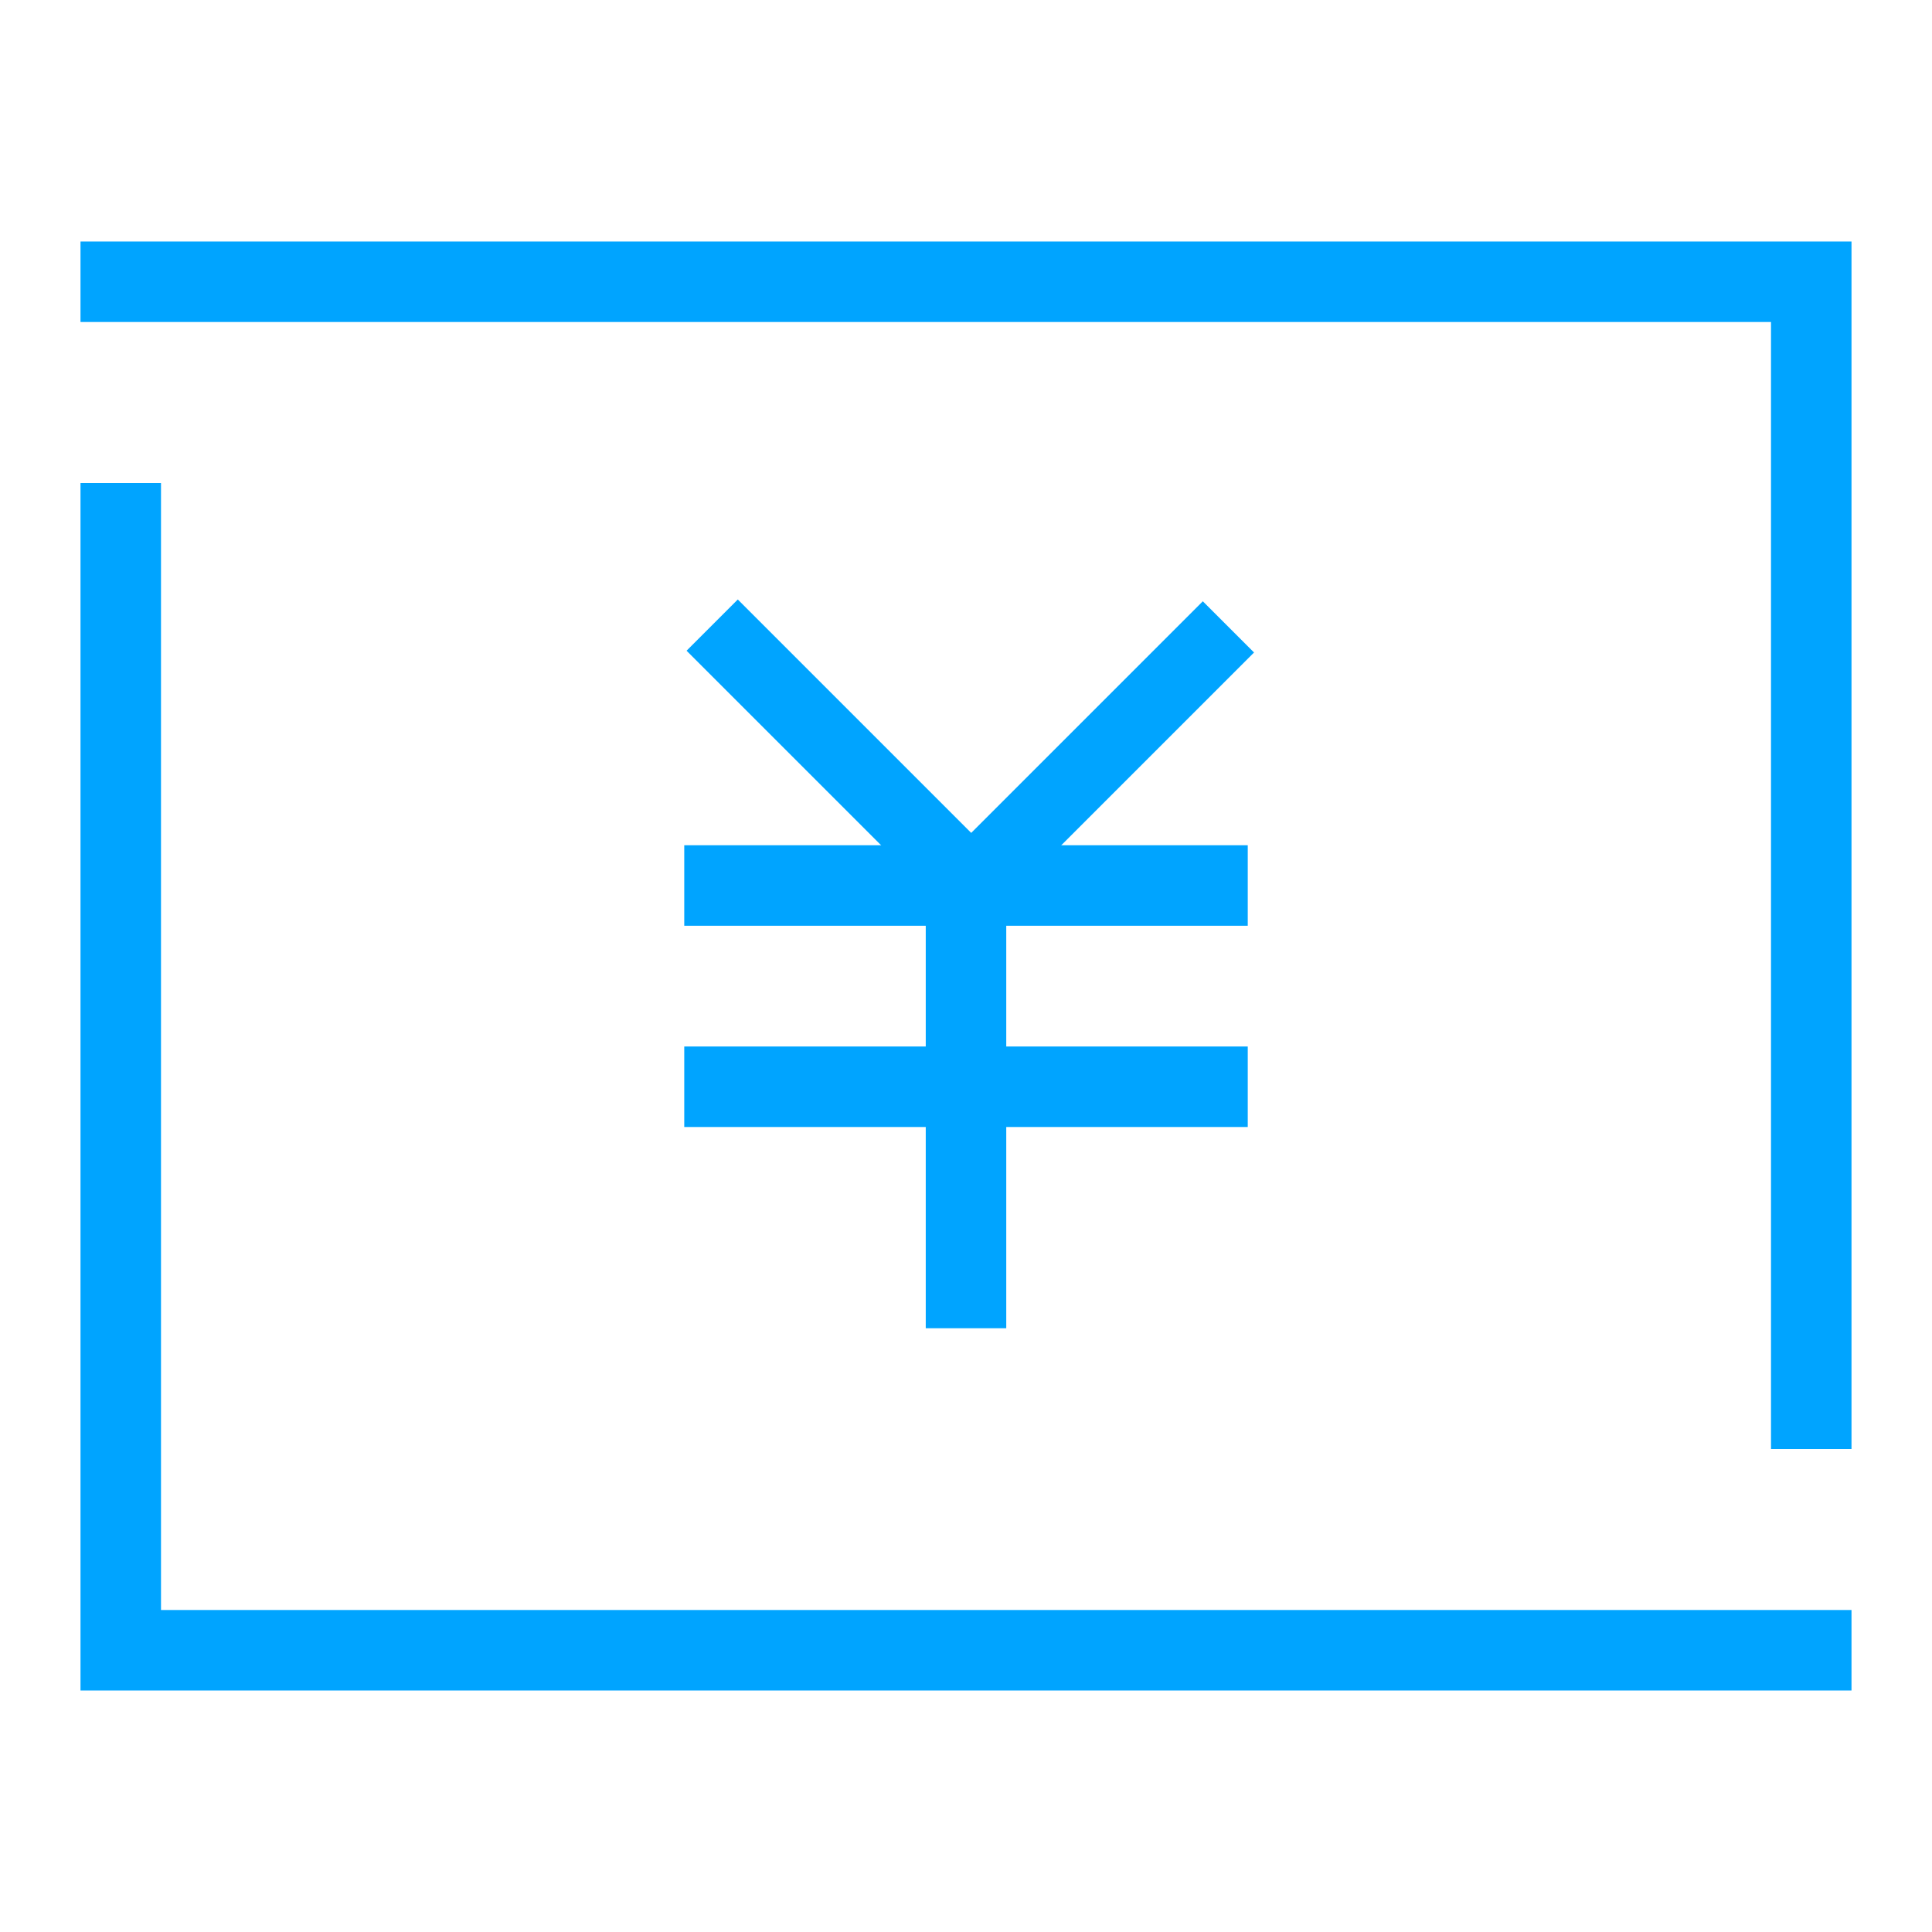
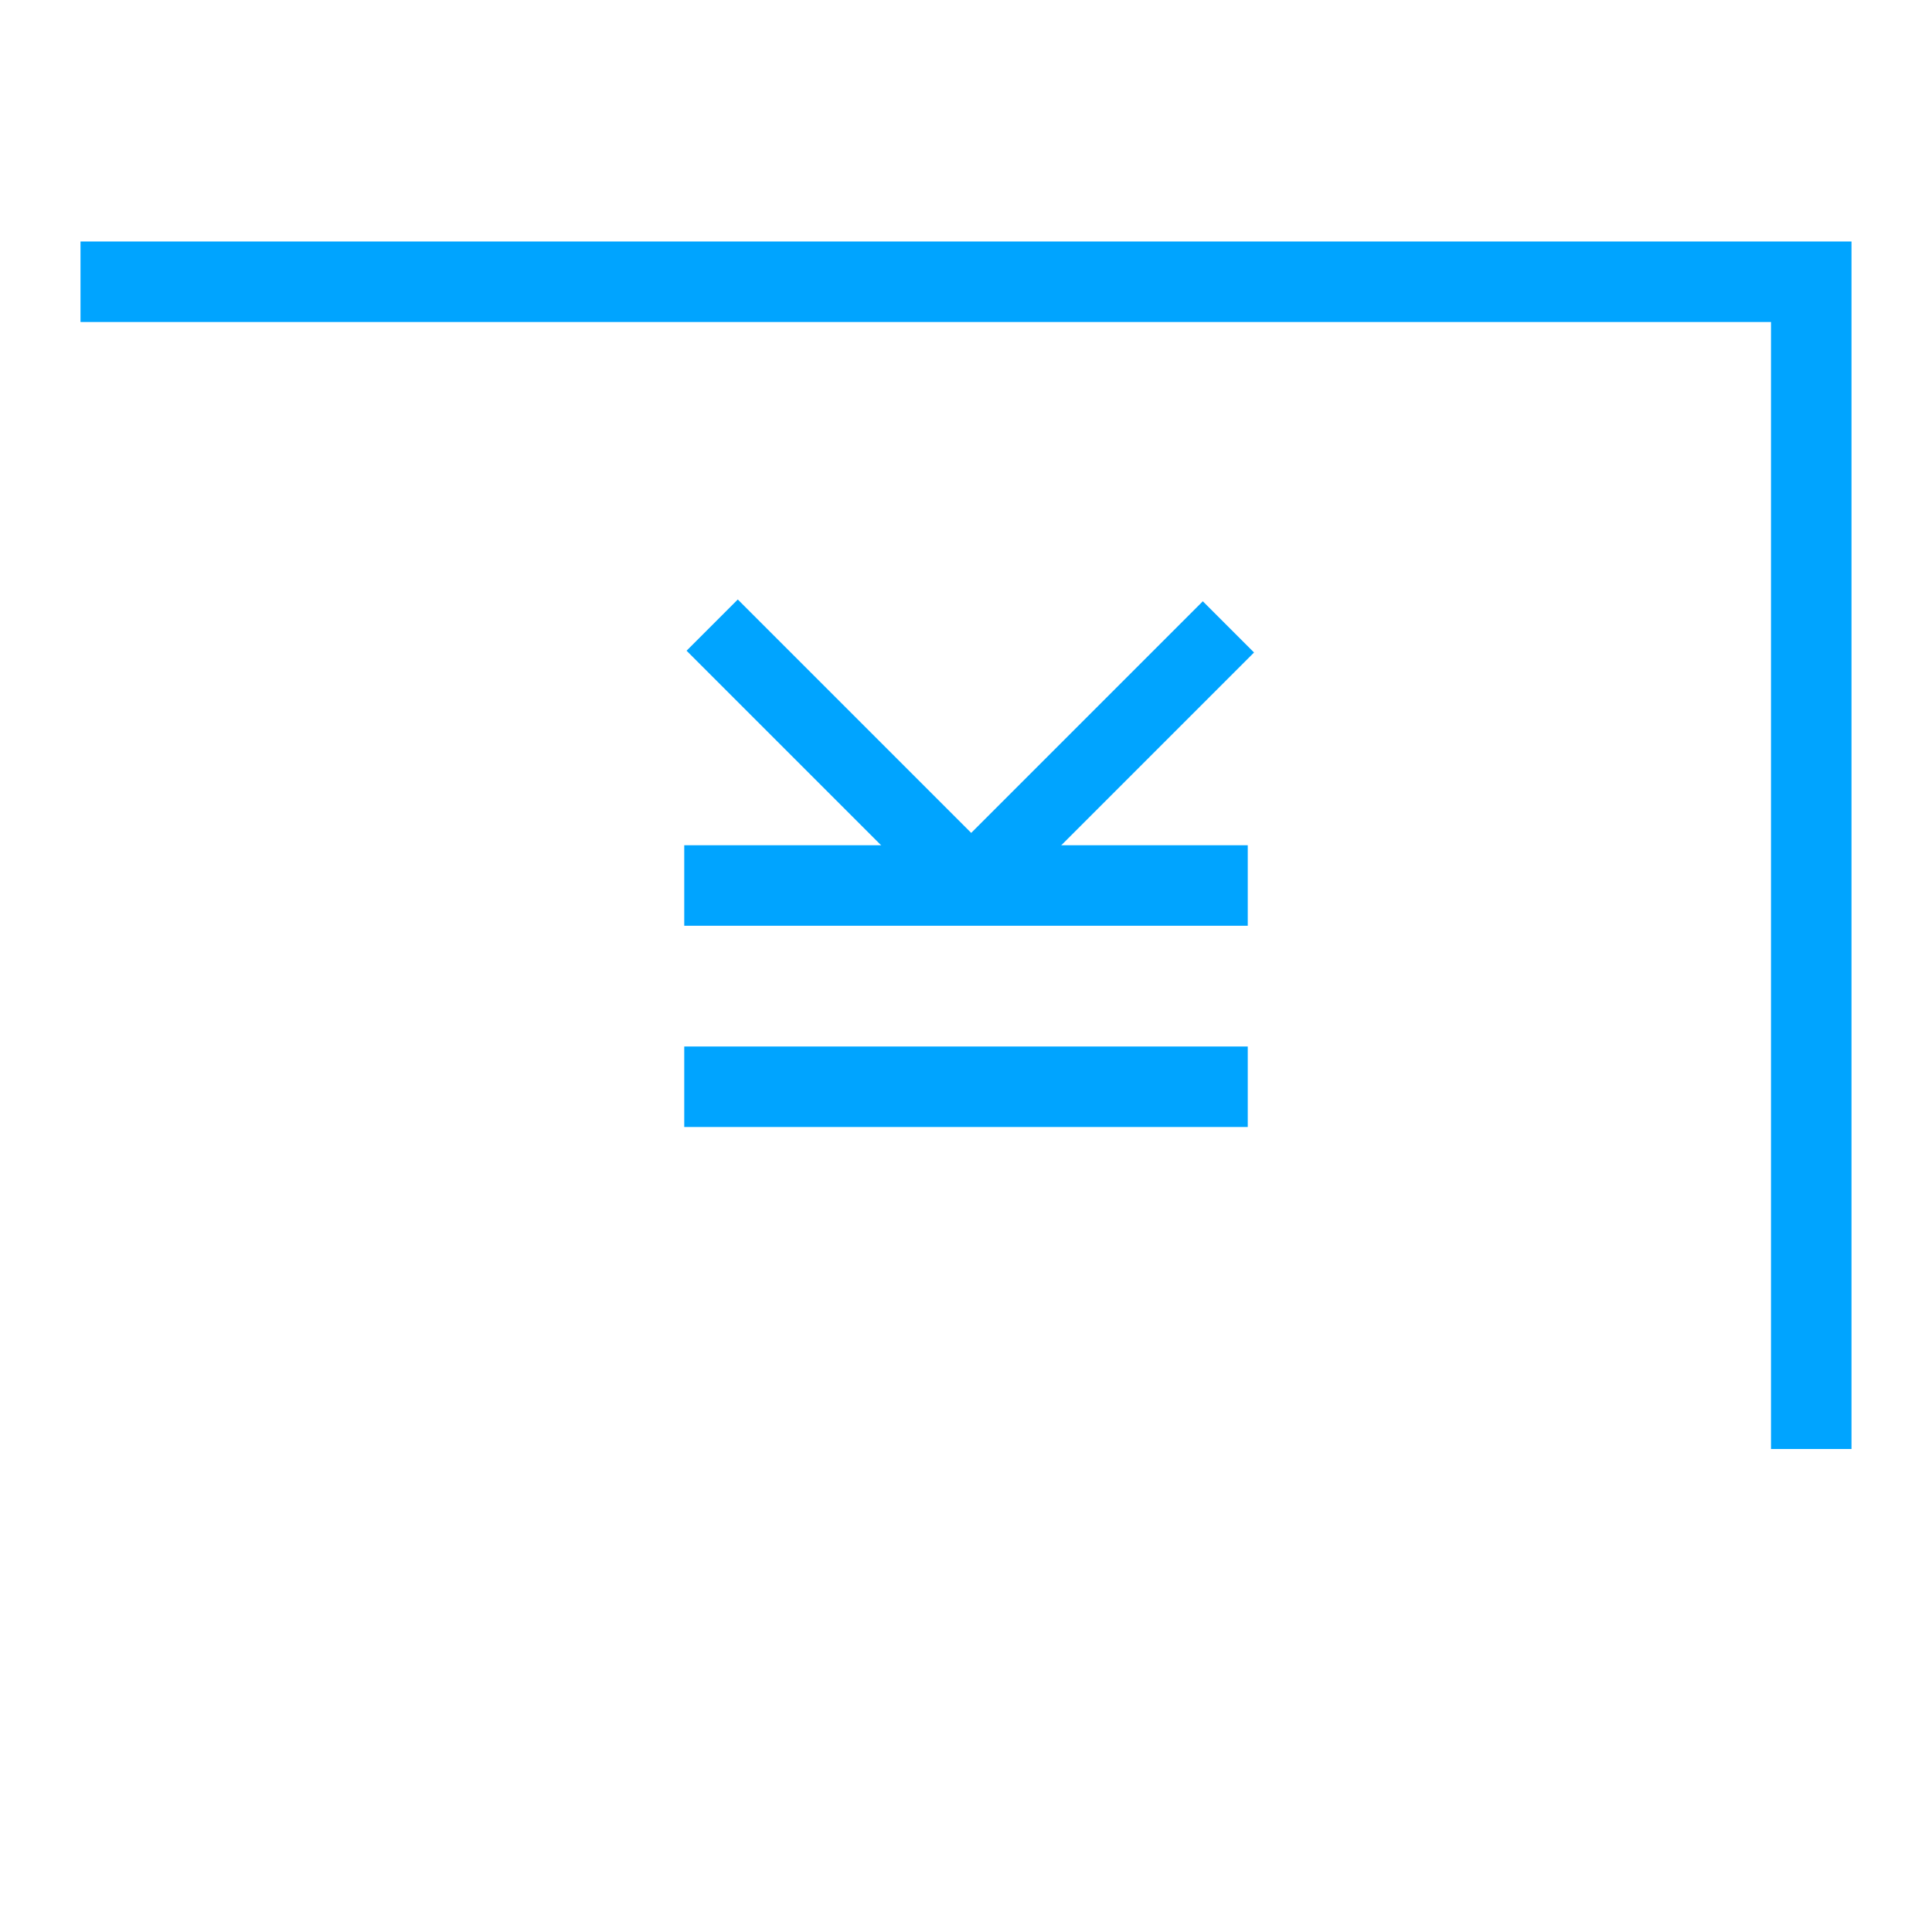
<svg xmlns="http://www.w3.org/2000/svg" version="1.1" id="图层_1" x="0px" y="0px" width="48px" height="48px" viewBox="0 0 48 48" style="enable-background:new 0 0 48 48;" xml:space="preserve">
  <style type="text/css">
	.st0{fill:#00A4FF;}
</style>
  <g>
    <g>
      <polygon id="XMLID_12_" class="st0" points="2,6 2,8 44,8 44,36 46,36 46,6   " />
    </g>
    <g>
-       <polygon id="XMLID_11_" class="st0" points="4,12 2,12 2,42 46,42 46,40 4,40   " />
-     </g>
+       </g>
  </g>
  <g id="XMLID_10_">
    <g id="XMLID_50_">
      <g id="XMLID_9_">
        <rect id="XMLID_30_" x="17" y="21" class="st0" width="14" height="2" />
      </g>
    </g>
    <g id="XMLID_6_">
      <g id="XMLID_7_">
        <rect id="XMLID_19_" x="17" y="26" class="st0" width="14" height="2" />
      </g>
    </g>
    <g id="XMLID_44_">
      <g id="XMLID_4_">
-         <rect id="XMLID_31_" x="23" y="22" class="st0" width="2" height="11" />
-       </g>
+         </g>
    </g>
    <g id="XMLID_8_">
      <g id="XMLID_2_">
        <rect id="XMLID_18_" x="16.3" y="18" transform="matrix(0.707 0.707 -0.707 0.707 19.532 -9.356)" class="st0" width="9.5" height="1.8" />
      </g>
      <g id="XMLID_5_">
        <rect id="XMLID_17_" x="26.3" y="14.2" transform="matrix(0.707 0.707 -0.707 0.707 21.329 -13.695)" class="st0" width="1.8" height="9.5" />
      </g>
    </g>
  </g>
</svg>